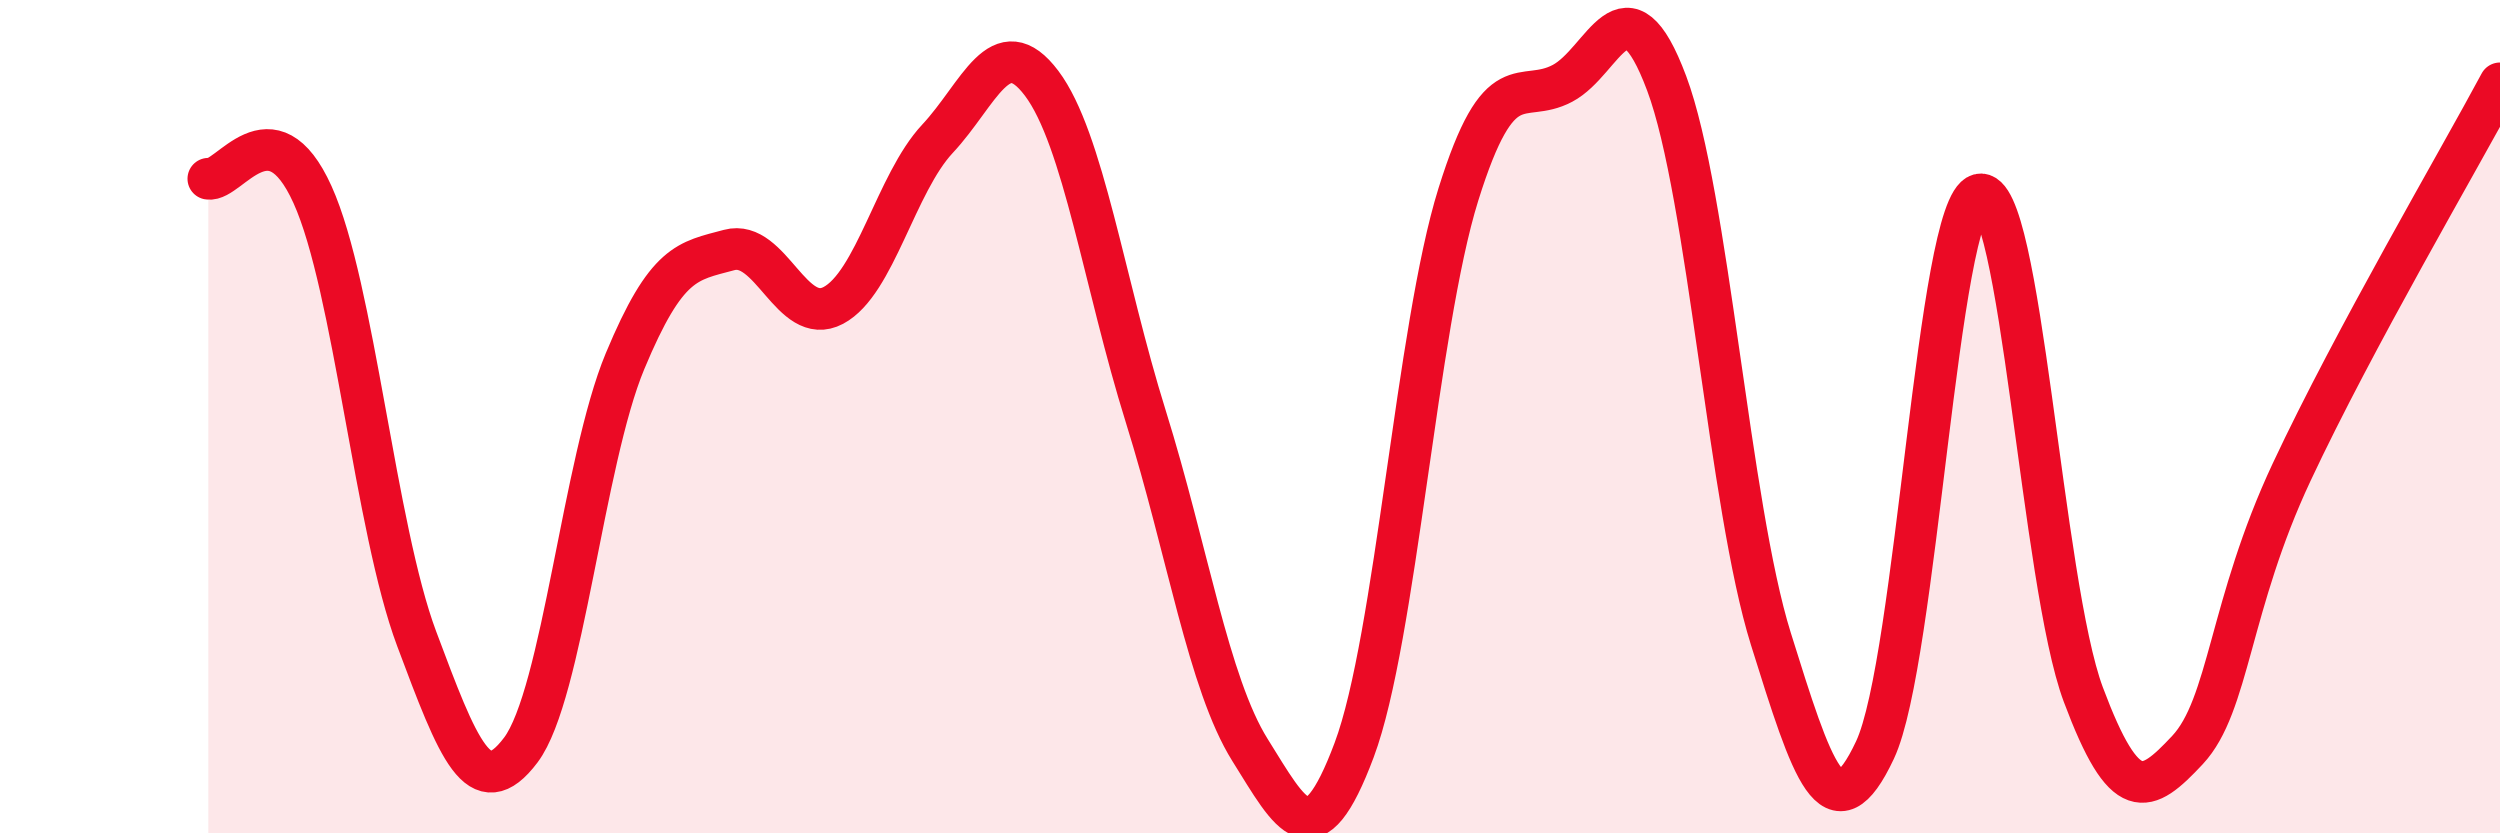
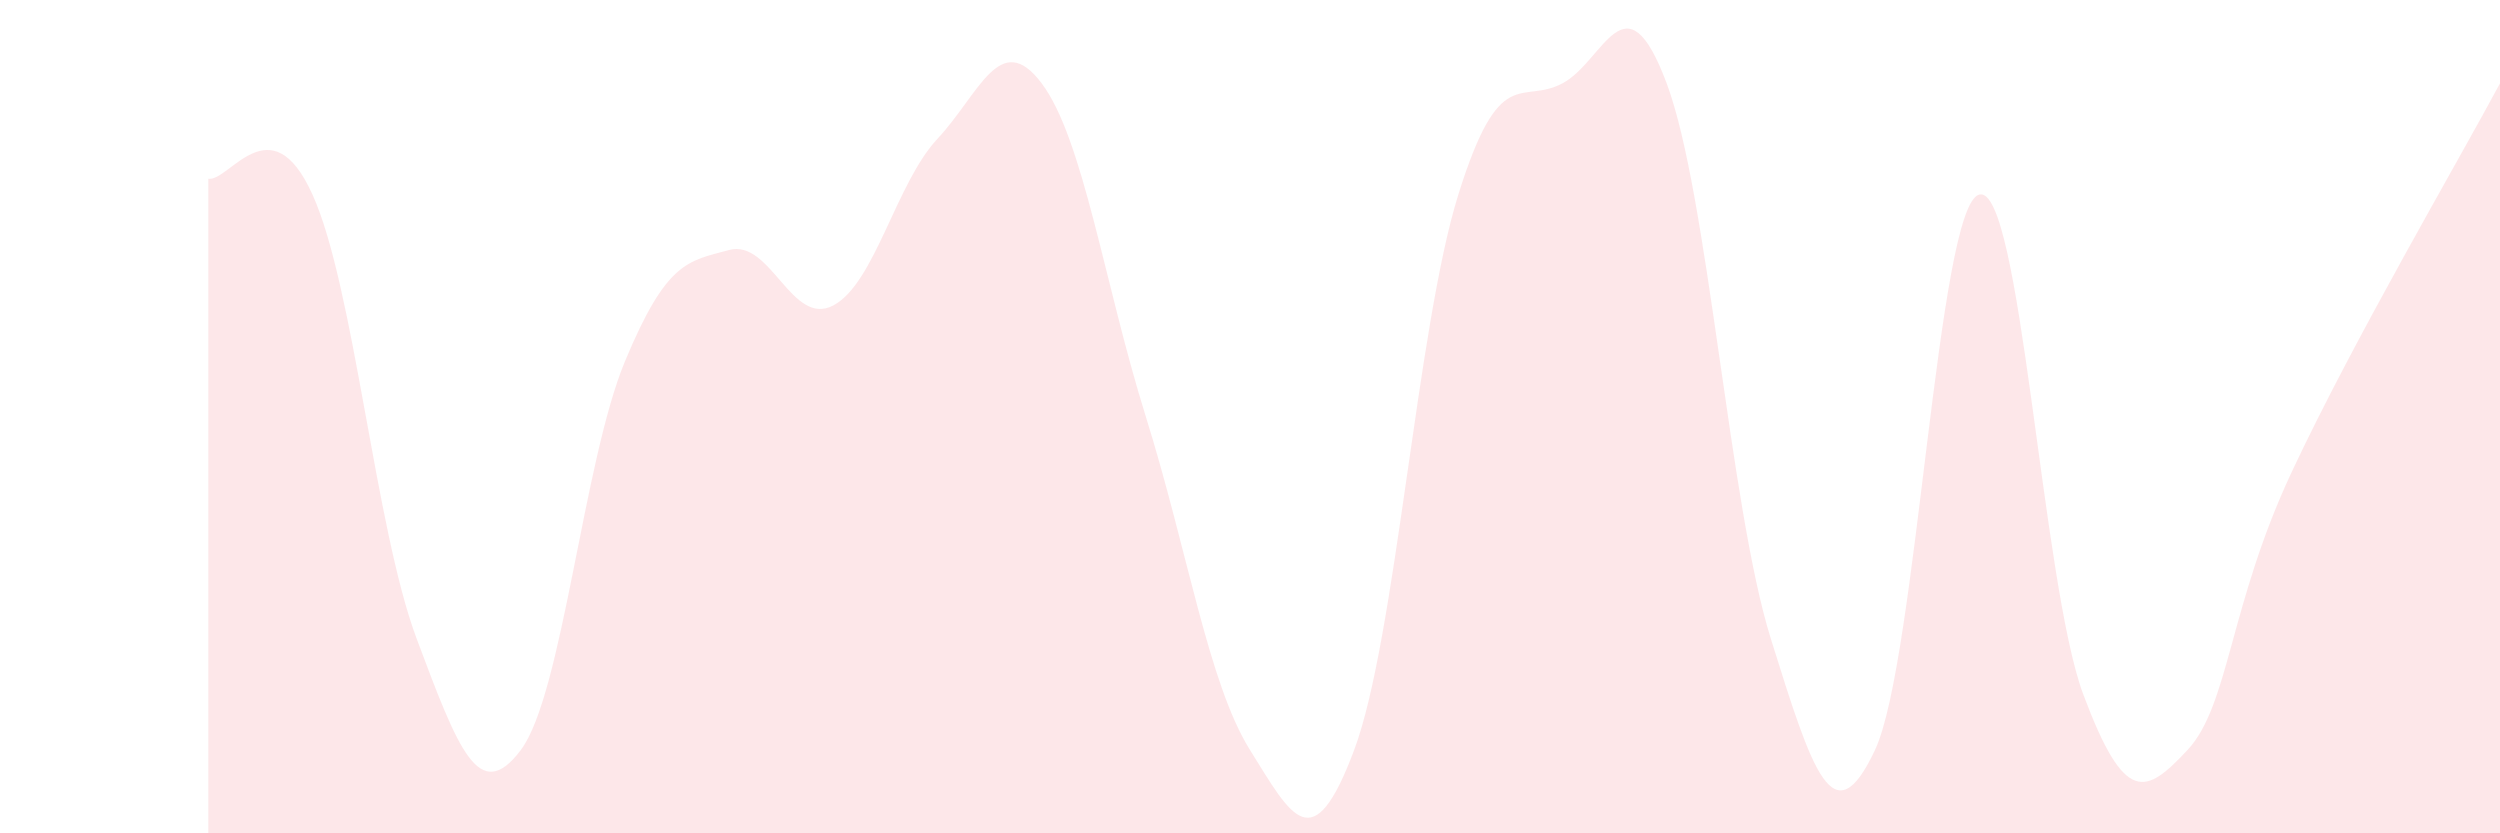
<svg xmlns="http://www.w3.org/2000/svg" width="60" height="20" viewBox="0 0 60 20">
  <path d="M 5,4.29 C 5.5,4.37 6.5,2.46 7.5,4.67 C 8.5,6.88 9,12.66 10,15.33 C 11,18 11.5,19.33 12.5,18 C 13.5,16.67 14,11.07 15,8.67 C 16,6.27 16.5,6.27 17.5,6 C 18.5,5.73 19,7.86 20,7.33 C 21,6.8 21.5,4.4 22.5,3.33 C 23.5,2.26 24,0.67 25,2 C 26,3.33 26.5,6.8 27.5,10 C 28.5,13.2 29,16.4 30,18 C 31,19.6 31.5,20.67 32.5,18 C 33.5,15.33 34,7.87 35,4.67 C 36,1.47 36.5,2.53 37.5,2 C 38.5,1.47 39,-0.67 40,2 C 41,4.67 41.5,12.13 42.5,15.33 C 43.5,18.53 44,20.13 45,18 C 46,15.87 46.5,4.94 47.5,4.67 C 48.5,4.4 49,14 50,16.67 C 51,19.34 51.5,19.07 52.5,18 C 53.5,16.93 53.5,14.53 55,11.33 C 56.5,8.13 59,3.87 60,2L60 20L5 20Z" fill="#EB0A25" opacity="0.1" stroke-linecap="round" stroke-linejoin="round" />
-   <path d="M 5,4.29 C 5.5,4.37 6.5,2.46 7.5,4.67 C 8.5,6.88 9,12.66 10,15.33 C 11,18 11.5,19.33 12.5,18 C 13.5,16.67 14,11.07 15,8.67 C 16,6.27 16.5,6.27 17.5,6 C 18.5,5.73 19,7.86 20,7.33 C 21,6.8 21.5,4.4 22.5,3.33 C 23.5,2.26 24,0.67 25,2 C 26,3.33 26.5,6.8 27.5,10 C 28.5,13.2 29,16.4 30,18 C 31,19.6 31.5,20.67 32.5,18 C 33.5,15.33 34,7.87 35,4.67 C 36,1.47 36.5,2.53 37.5,2 C 38.5,1.47 39,-0.67 40,2 C 41,4.67 41.5,12.13 42.5,15.33 C 43.5,18.53 44,20.13 45,18 C 46,15.87 46.5,4.94 47.5,4.67 C 48.5,4.4 49,14 50,16.67 C 51,19.34 51.5,19.07 52.5,18 C 53.5,16.93 53.5,14.53 55,11.33 C 56.5,8.13 59,3.87 60,2" stroke="#EB0A25" stroke-width="1" fill="none" stroke-linecap="round" stroke-linejoin="round" />
</svg>